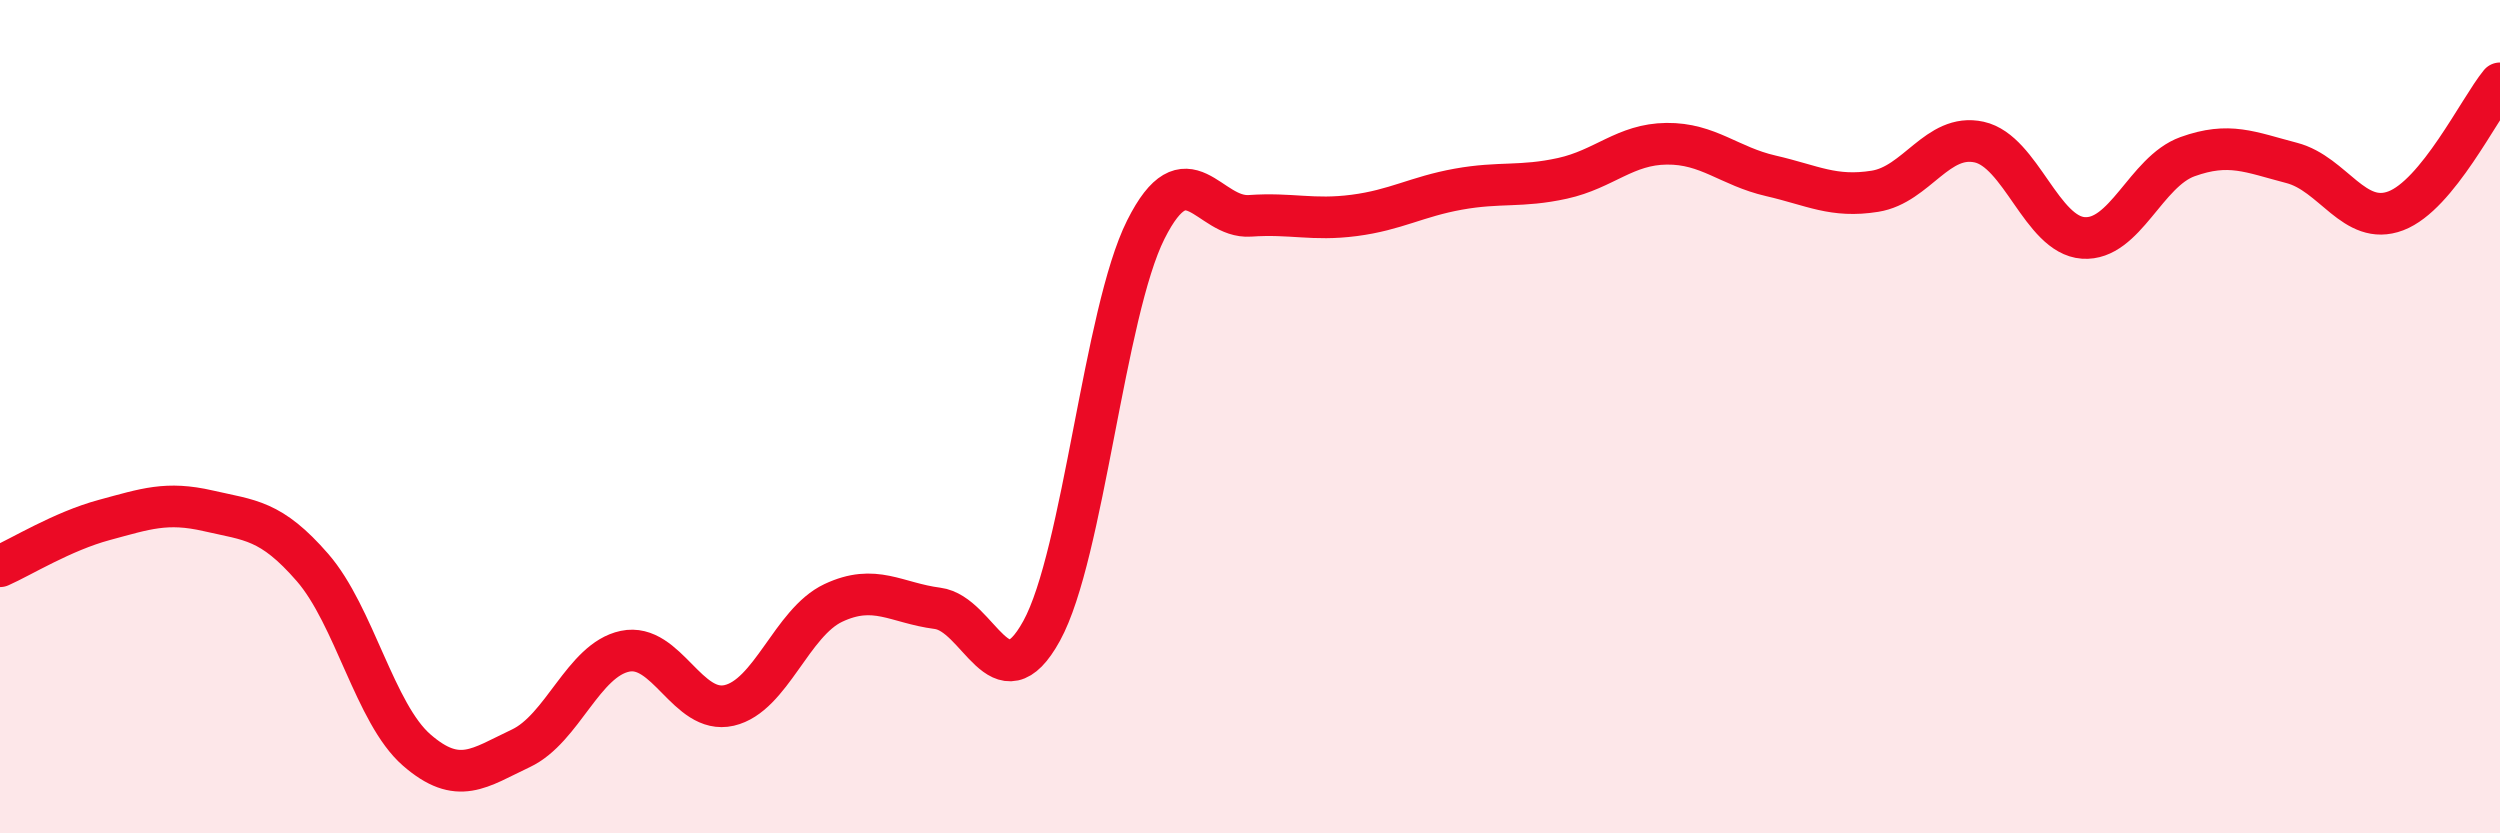
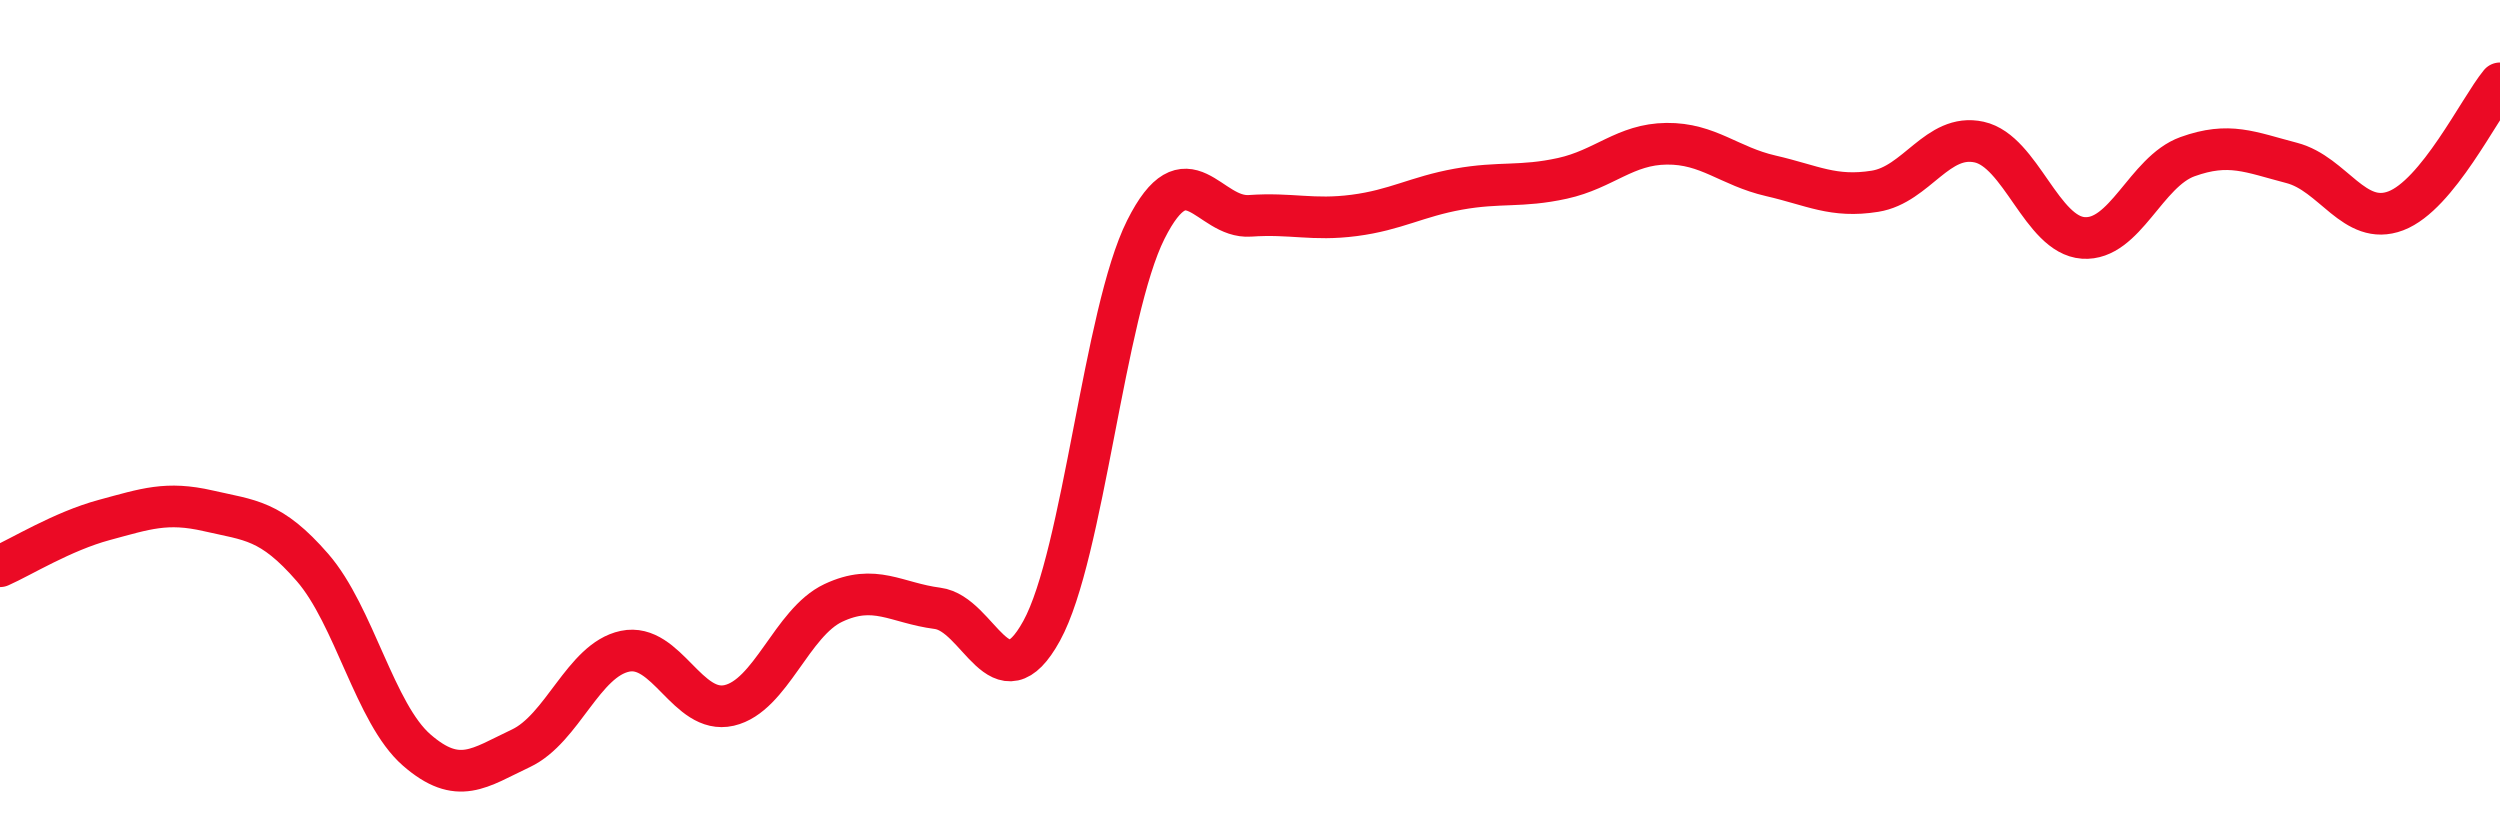
<svg xmlns="http://www.w3.org/2000/svg" width="60" height="20" viewBox="0 0 60 20">
-   <path d="M 0,13.59 C 0.5,13.37 1.5,12.75 2.5,12.48 C 3.5,12.21 4,12.03 5,12.26 C 6,12.49 6.5,12.47 7.5,13.62 C 8.5,14.77 9,17.13 10,18 C 11,18.87 11.5,18.43 12.5,17.96 C 13.5,17.49 14,15.84 15,15.63 C 16,15.42 16.5,17.16 17.5,16.93 C 18.5,16.7 19,14.94 20,14.47 C 21,14 21.5,14.47 22.5,14.6 C 23.5,14.73 24,16.96 25,15.14 C 26,13.32 26.5,7.5 27.5,5.51 C 28.5,3.52 29,5.25 30,5.18 C 31,5.11 31.5,5.3 32.5,5.17 C 33.5,5.04 34,4.72 35,4.54 C 36,4.36 36.5,4.5 37.5,4.28 C 38.5,4.06 39,3.46 40,3.45 C 41,3.44 41.5,3.99 42.5,4.22 C 43.5,4.45 44,4.75 45,4.59 C 46,4.43 46.5,3.19 47.5,3.41 C 48.5,3.63 49,5.64 50,5.71 C 51,5.78 51.5,4.12 52.5,3.76 C 53.5,3.4 54,3.65 55,3.91 C 56,4.17 56.5,5.44 57.5,5.06 C 58.5,4.68 59.5,2.61 60,2L60 20L0 20Z" fill="#EB0A25" opacity="0.1" stroke-linecap="round" stroke-linejoin="round" />
  <path d="M 0,13.59 C 0.5,13.37 1.5,12.75 2.5,12.48 C 3.5,12.21 4,12.03 5,12.26 C 6,12.49 6.5,12.47 7.5,13.62 C 8.5,14.77 9,17.13 10,18 C 11,18.87 11.5,18.43 12.5,17.96 C 13.5,17.49 14,15.84 15,15.63 C 16,15.42 16.5,17.16 17.5,16.93 C 18.5,16.7 19,14.94 20,14.47 C 21,14 21.5,14.47 22.5,14.6 C 23.5,14.73 24,16.96 25,15.14 C 26,13.32 26.5,7.5 27.5,5.51 C 28.5,3.52 29,5.25 30,5.18 C 31,5.11 31.5,5.3 32.5,5.17 C 33.5,5.04 34,4.72 35,4.54 C 36,4.36 36.5,4.5 37.5,4.28 C 38.5,4.06 39,3.46 40,3.45 C 41,3.44 41.5,3.99 42.5,4.22 C 43.5,4.45 44,4.75 45,4.59 C 46,4.43 46.5,3.19 47.5,3.41 C 48.5,3.63 49,5.64 50,5.71 C 51,5.78 51.5,4.12 52.5,3.76 C 53.5,3.4 54,3.65 55,3.91 C 56,4.17 56.5,5.44 57.5,5.06 C 58.5,4.68 59.5,2.61 60,2" stroke="#EB0A25" stroke-width="1" fill="none" stroke-linecap="round" stroke-linejoin="round" />
</svg>